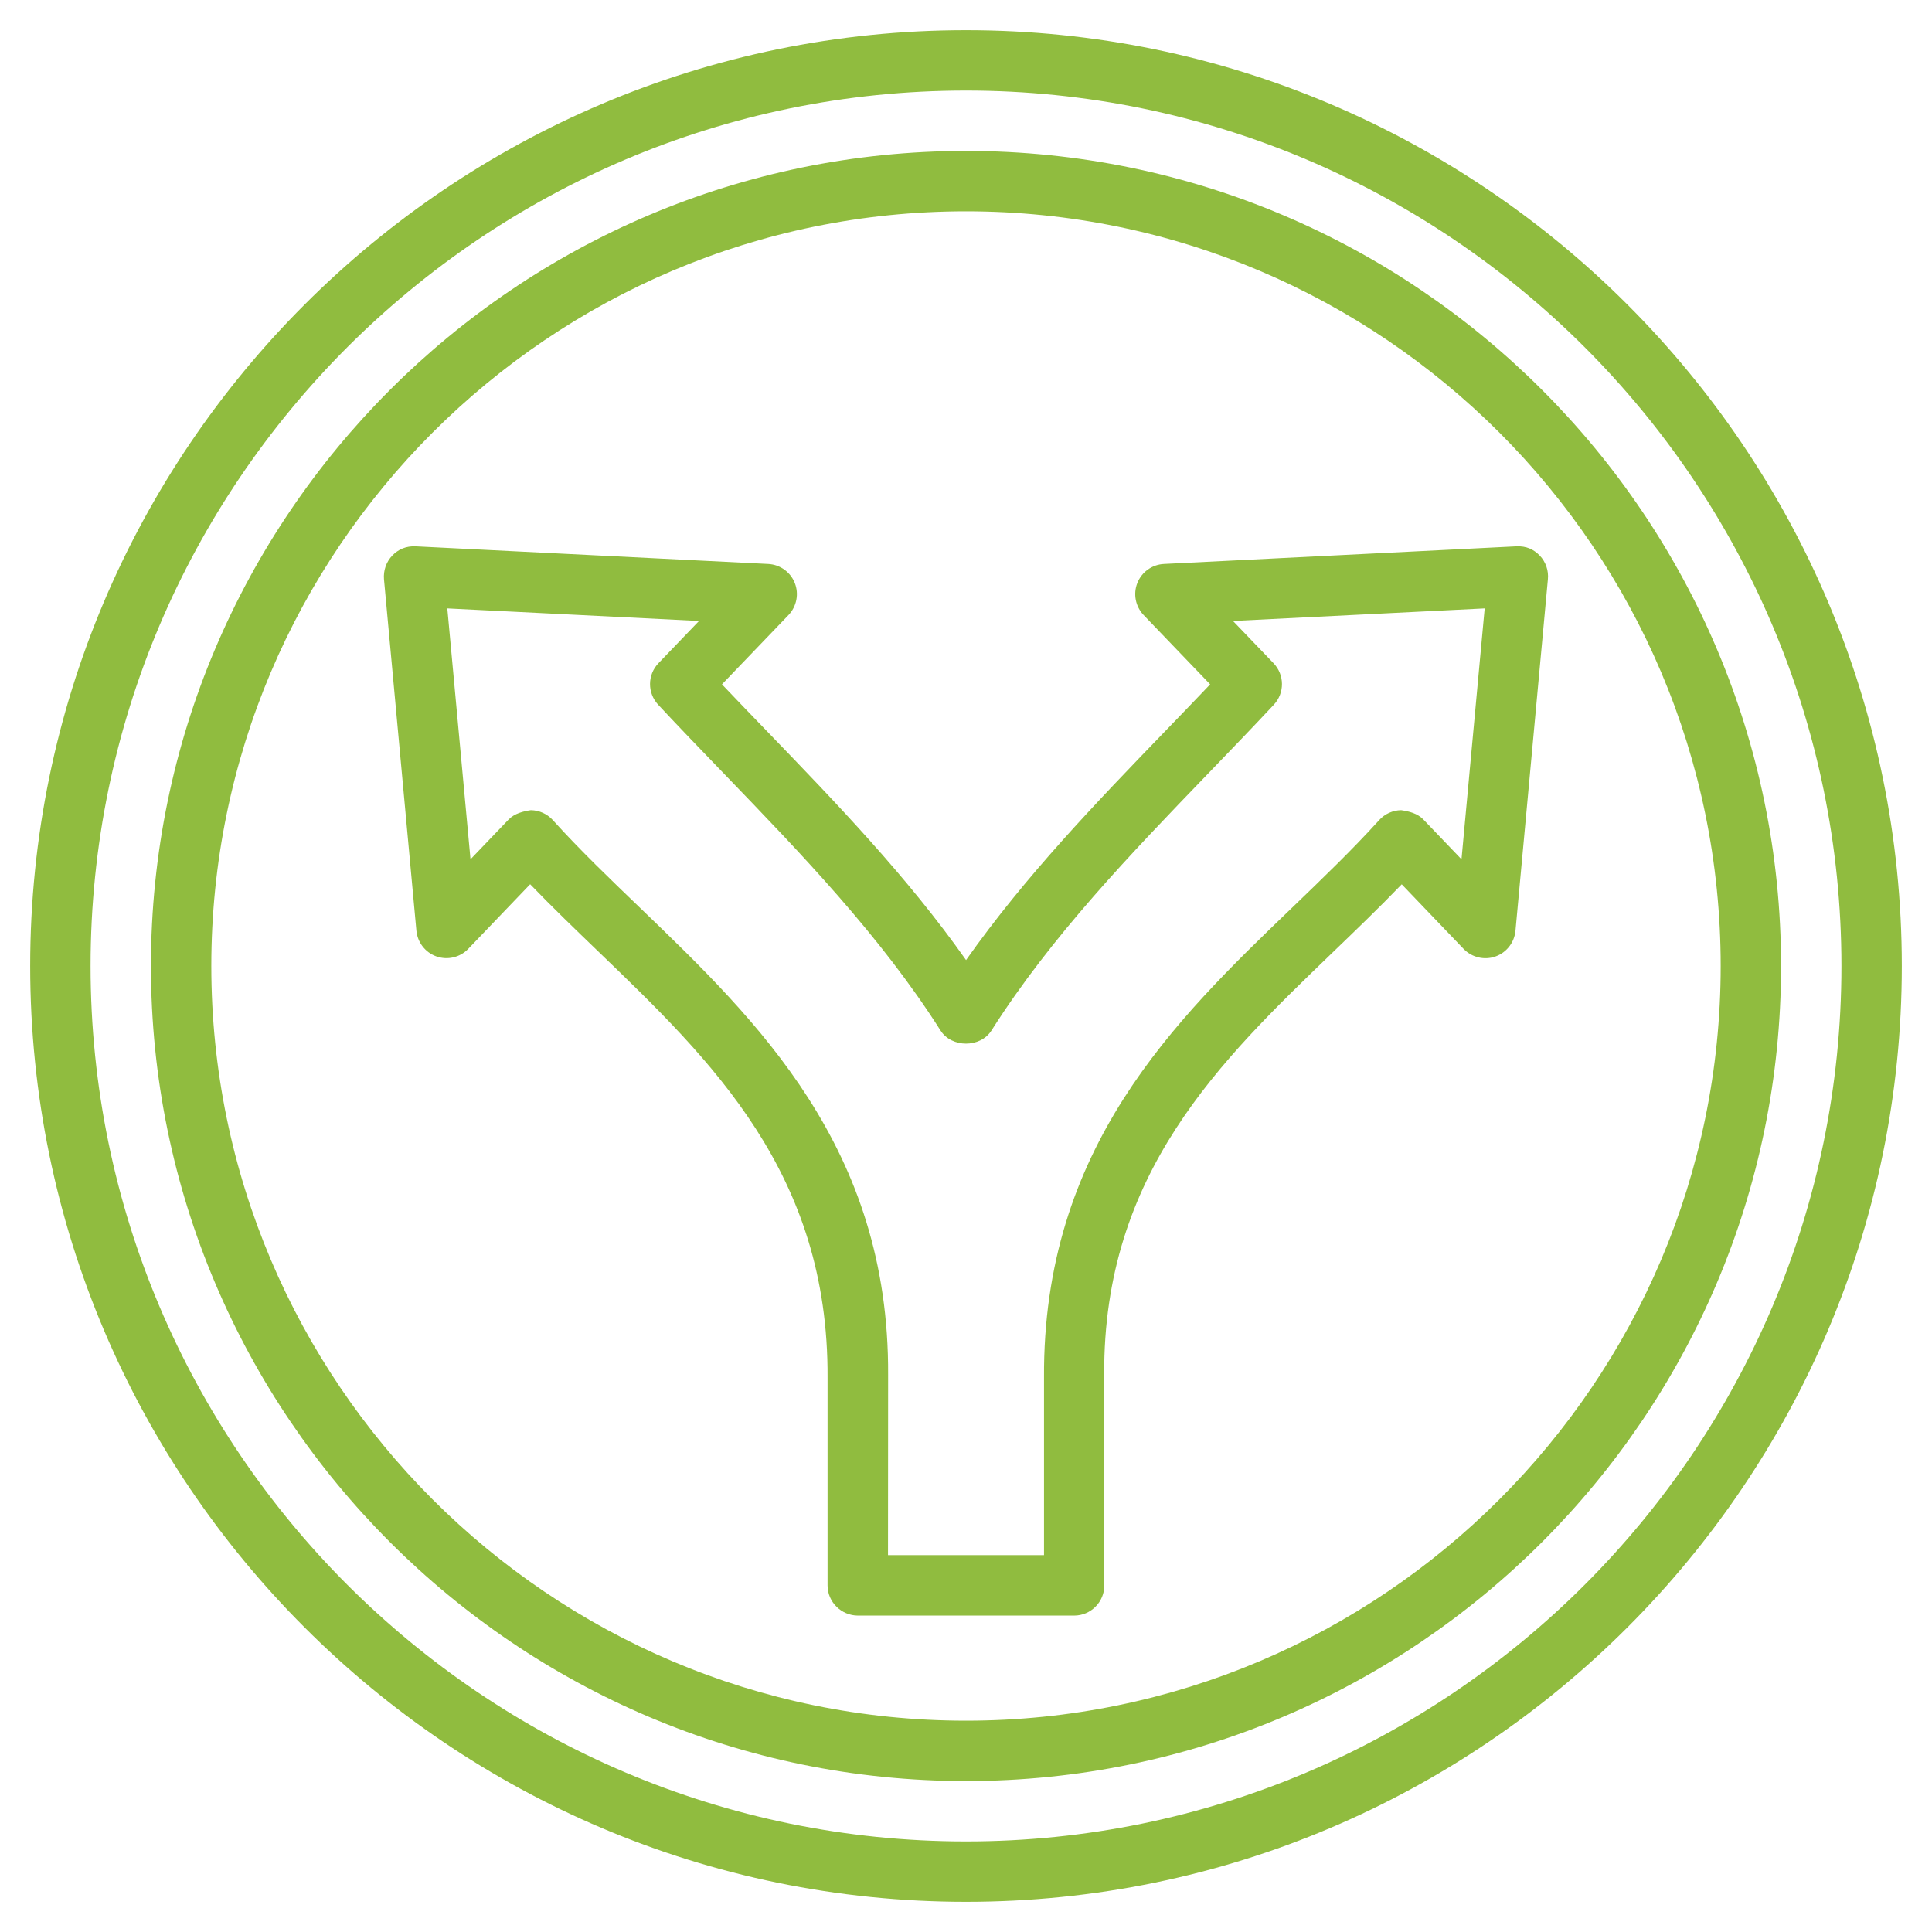
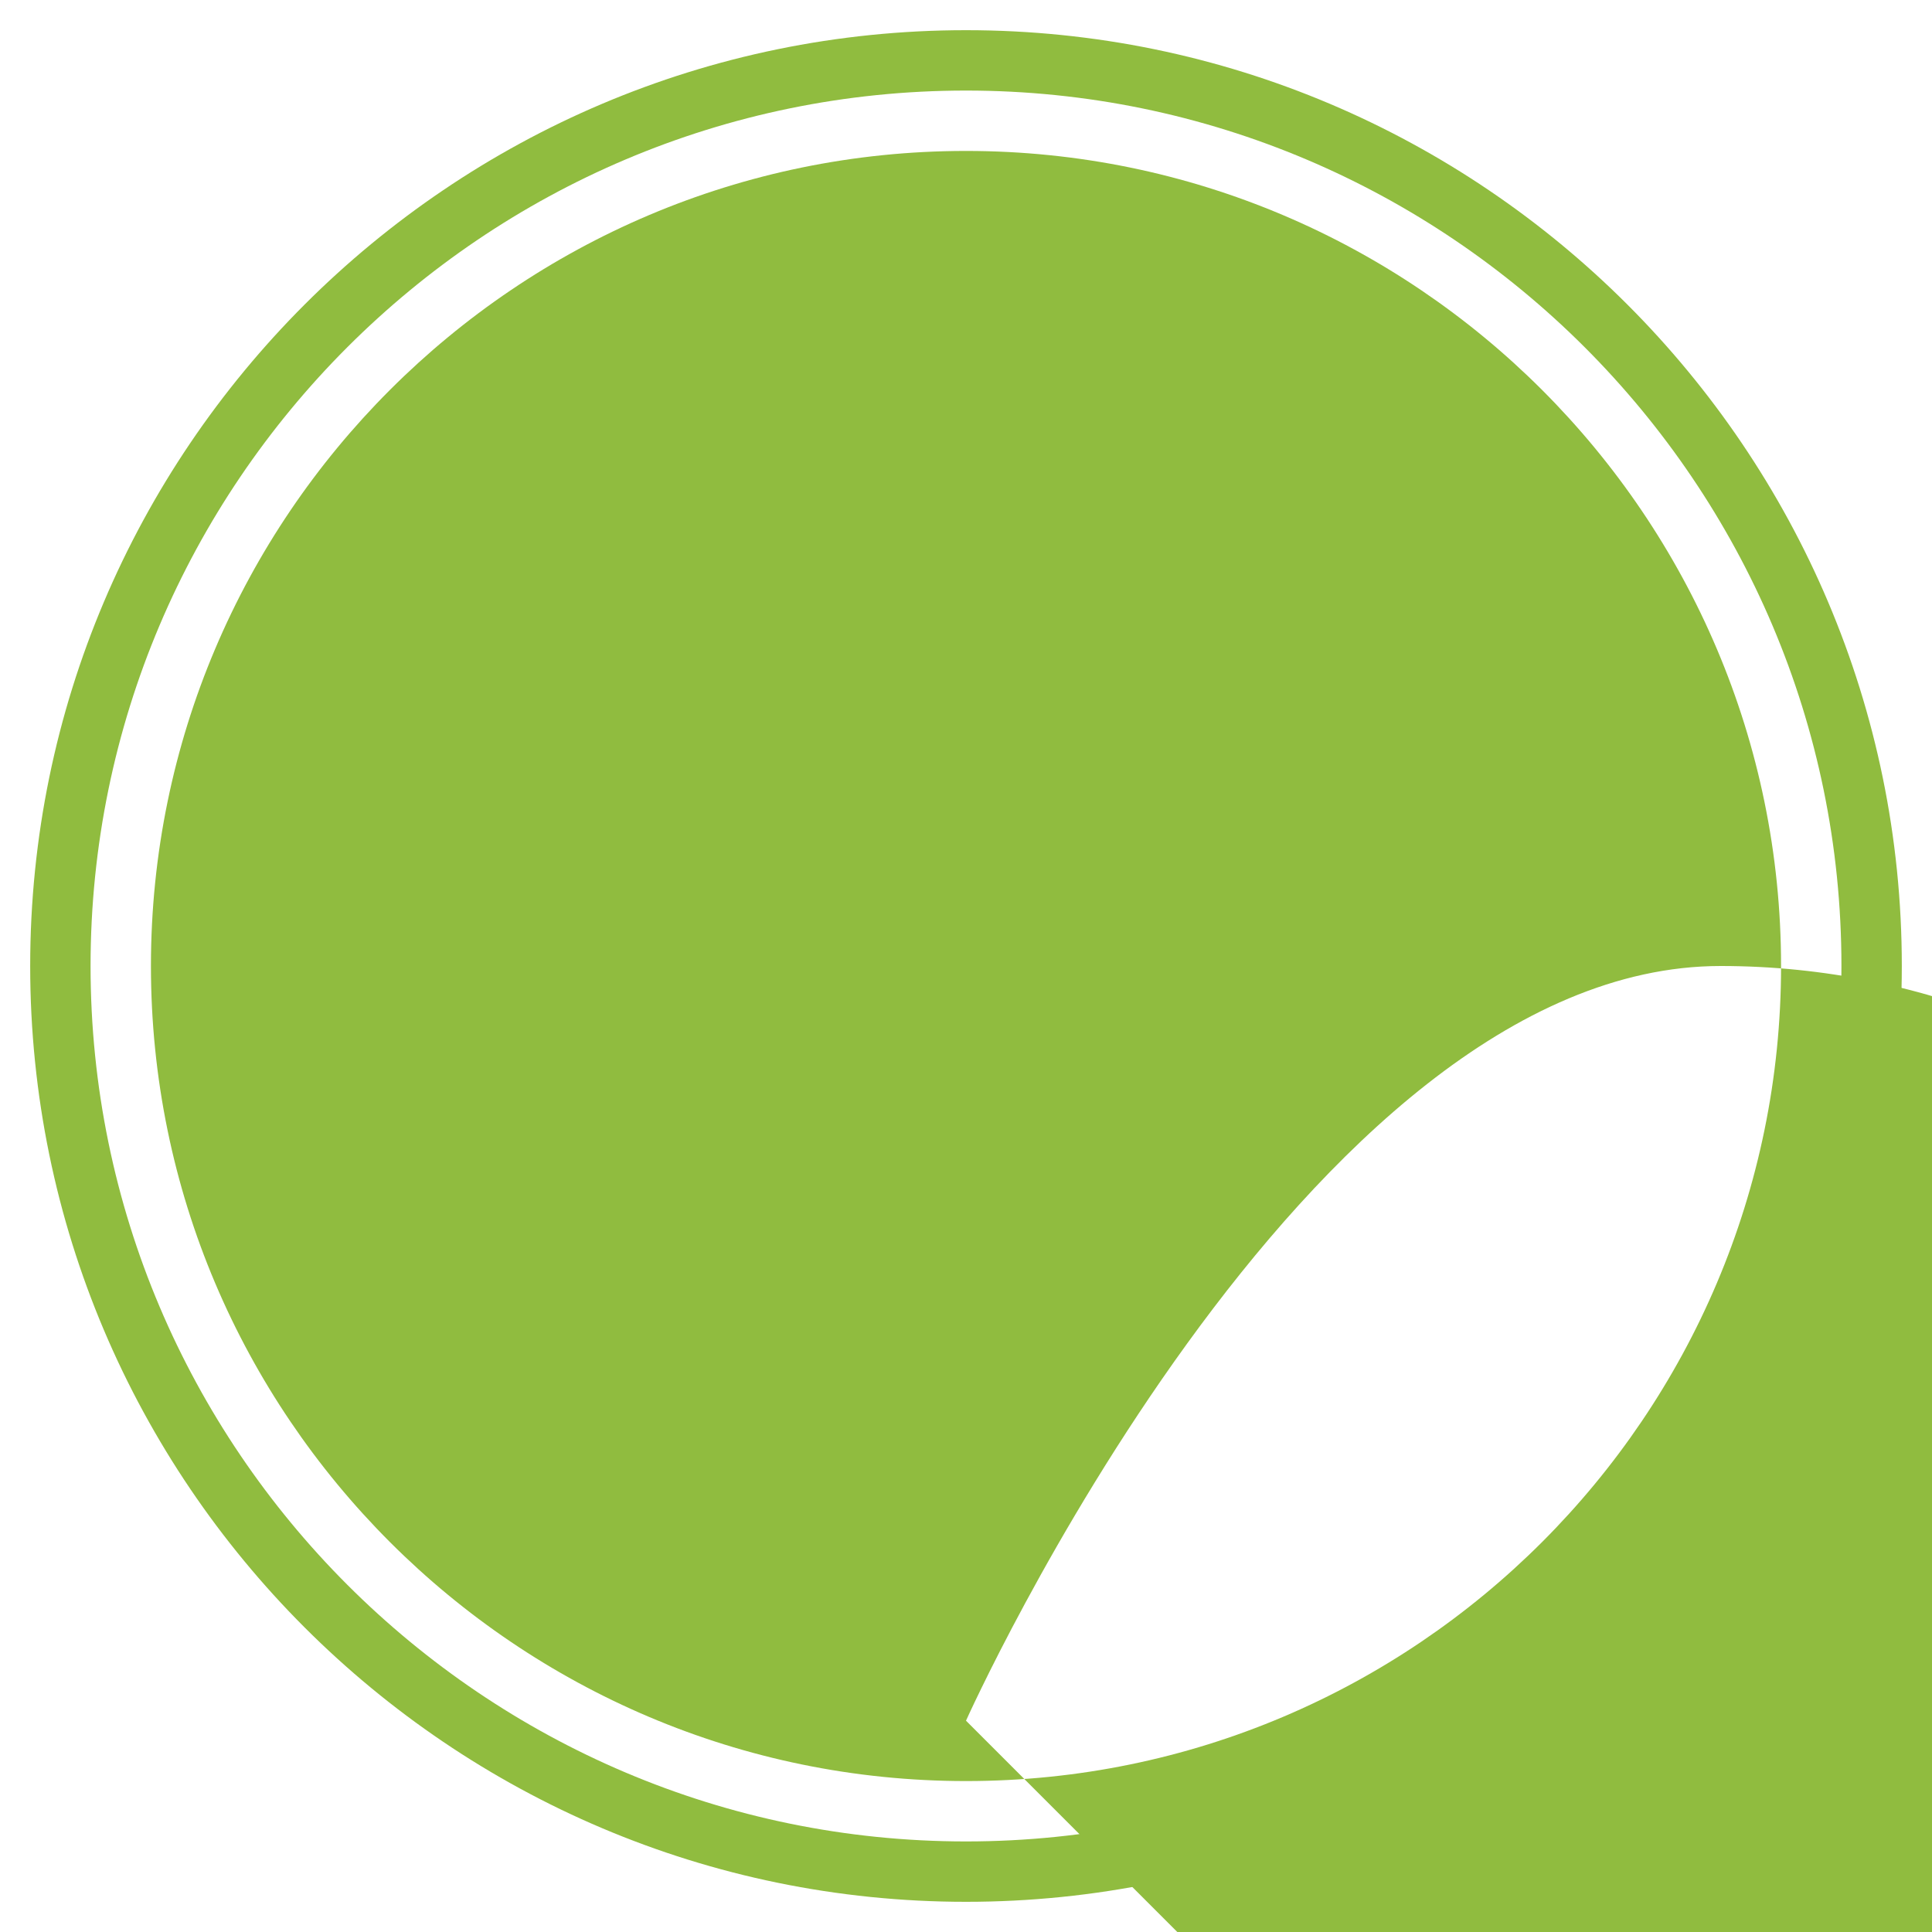
<svg xmlns="http://www.w3.org/2000/svg" enable-background="new 0 0 32 32" height="300" viewBox="0 0 32 32" width="300" version="1.1">
  <g transform="matrix(1,0,0,1,0,0)">
    <g id="Layer_4">
      <g>
        <path d="m16 .5c-8.547 0-15.5 6.953-15.5 15.5s6.953 15.5 15.5 15.5 15.5-6.953 15.5-15.5-6.953-15.5-15.5-15.5zm0 30c-7.995 0-14.5-6.505-14.5-14.5s6.505-14.5 14.5-14.5 14.5 6.505 14.5 14.5-6.505 14.5-14.5 14.5z" fill="#90bc3f" fill-opacity="1" data-original-color="#000000ff" stroke="none" stroke-opacity="1" />
-         <path d="m16 2.5c-7.444 0-13.5 6.056-13.5 13.5s6.056 13.5 13.5 13.5 13.5-6.056 13.5-13.5-6.056-13.5-13.5-13.5zm0 26c-6.893 0-12.5-5.607-12.5-12.5s5.607-12.5 12.5-12.5 12.5 5.607 12.5 12.5-5.607 12.5-12.5 12.5z" fill="#90bc3f" fill-opacity="1" data-original-color="#000000ff" stroke="none" stroke-opacity="1" />
-         <path d="m25.503 9.202c-.101-.104-.222-.16-.387-.153l-5.839.292c-.195.01-.367.133-.439.315s-.031.389.104.531l1.102 1.148c-.25.263-.503.525-.758.789-1.139 1.18-2.311 2.396-3.285 3.778-.975-1.382-2.146-2.598-3.285-3.778-.255-.264-.508-.526-.758-.789l1.102-1.148c.135-.142.176-.349.104-.531s-.244-.305-.439-.315l-5.841-.292c-.158-.007-.287.049-.387.153-.1.105-.149.248-.137.392l.537 5.822c.019.195.148.361.333.426.183.064.39.016.526-.126l1.025-1.07c.368.382.755.754 1.132 1.117 1.875 1.805 3.814 3.671 3.794 7.06v3.436c0 .276.228.5.504.5h3.58c.276 0 .5-.224.5-.5l-.002-3.489c-.019-3.335 1.921-5.202 3.796-7.006.377-.363.764-.735 1.132-1.117l1.025 1.07c.137.142.344.19.526.126.185-.065.314-.231.333-.426l.537-5.822c.014-.145-.035-.288-.135-.393zm-1.296 5.031-.632-.66c-.096-.1-.236-.135-.368-.154-.139.002-.271.062-.363.164-.448.495-.936.963-1.451 1.459-1.933 1.86-4.124 3.968-4.101 7.78v2.936h-2.584l.002-2.983c.021-3.765-2.17-5.873-4.103-7.733-.516-.496-1.003-.964-1.451-1.459-.093-.103-.225-.162-.363-.164-.121.017-.272.054-.368.154l-.632.66-.384-4.156 4.169.208-.672.7c-.184.192-.186.493-.004.688.356.382.724.762 1.093 1.145 1.273 1.32 2.591 2.686 3.583 4.25.184.29.66.29.844 0 .992-1.563 2.31-2.929 3.583-4.25.369-.383.736-.763 1.093-1.145.182-.194.18-.496-.004-.688l-.672-.7 4.169-.208z" fill="#90bc3f" fill-opacity="1" data-original-color="#000000ff" stroke="none" stroke-opacity="1" />
+         <path d="m16 2.5c-7.444 0-13.5 6.056-13.5 13.5s6.056 13.5 13.5 13.5 13.5-6.056 13.5-13.5-6.056-13.5-13.5-13.5zm0 26s5.607-12.5 12.5-12.5 12.5 5.607 12.5 12.5-5.607 12.5-12.5 12.5z" fill="#90bc3f" fill-opacity="1" data-original-color="#000000ff" stroke="none" stroke-opacity="1" />
      </g>
    </g>
  </g>
</svg>